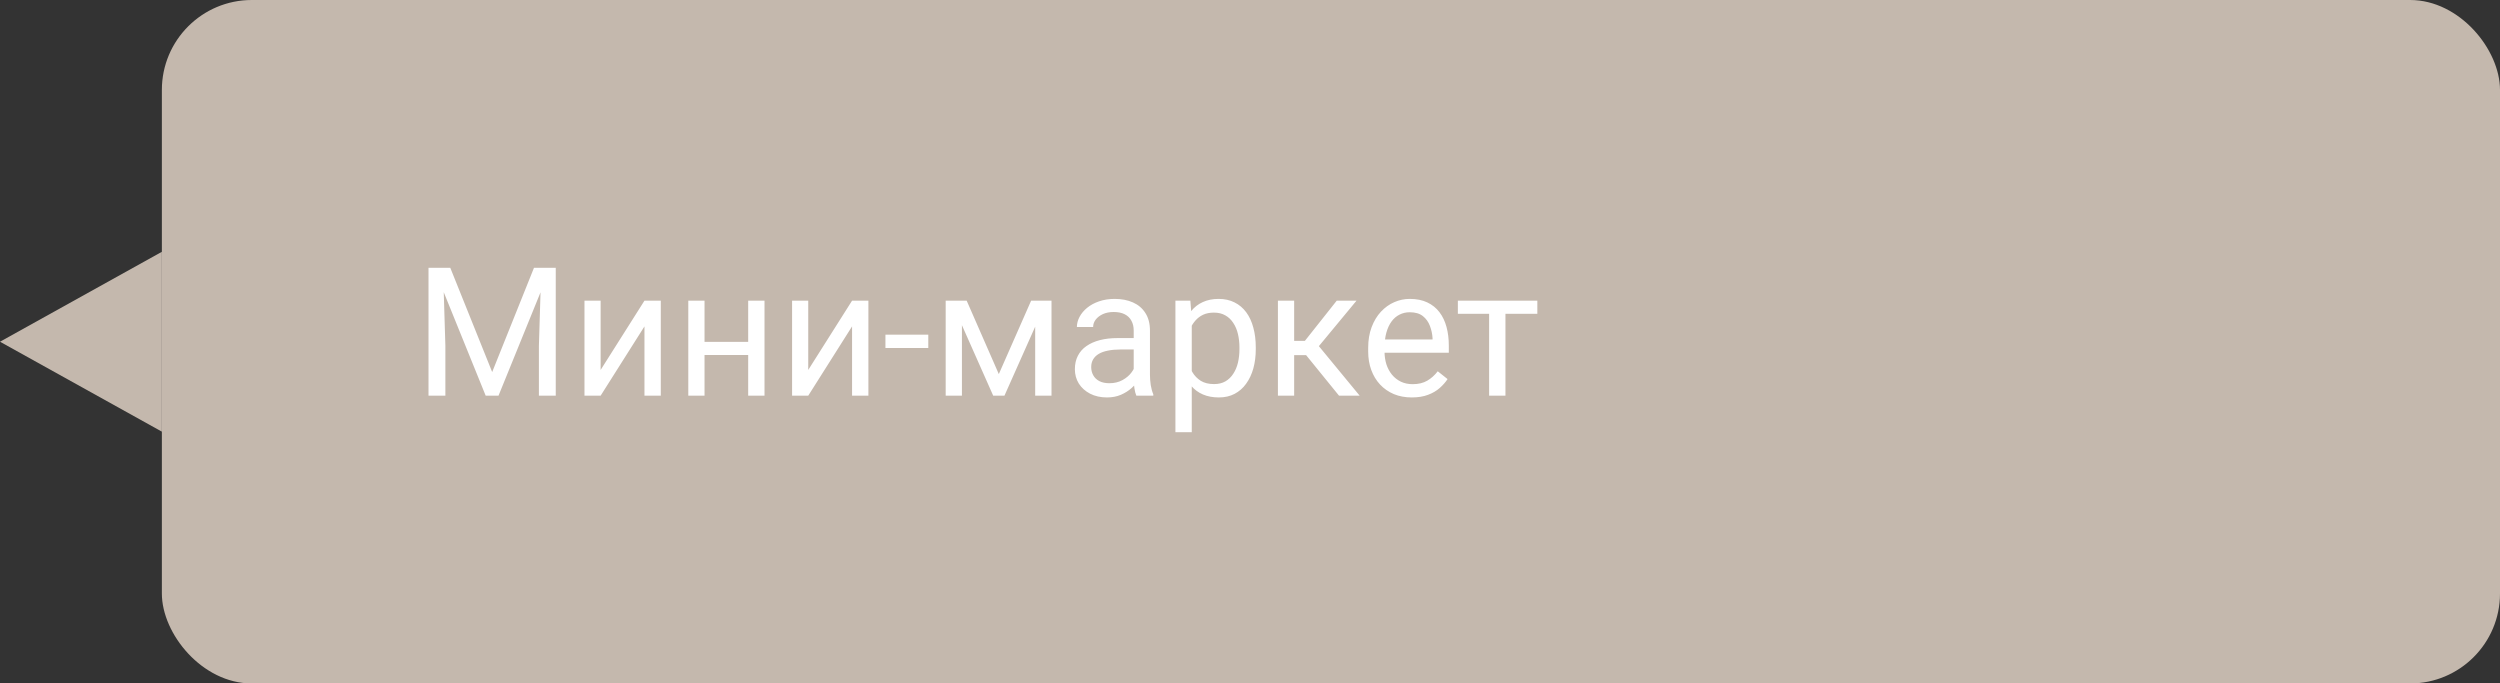
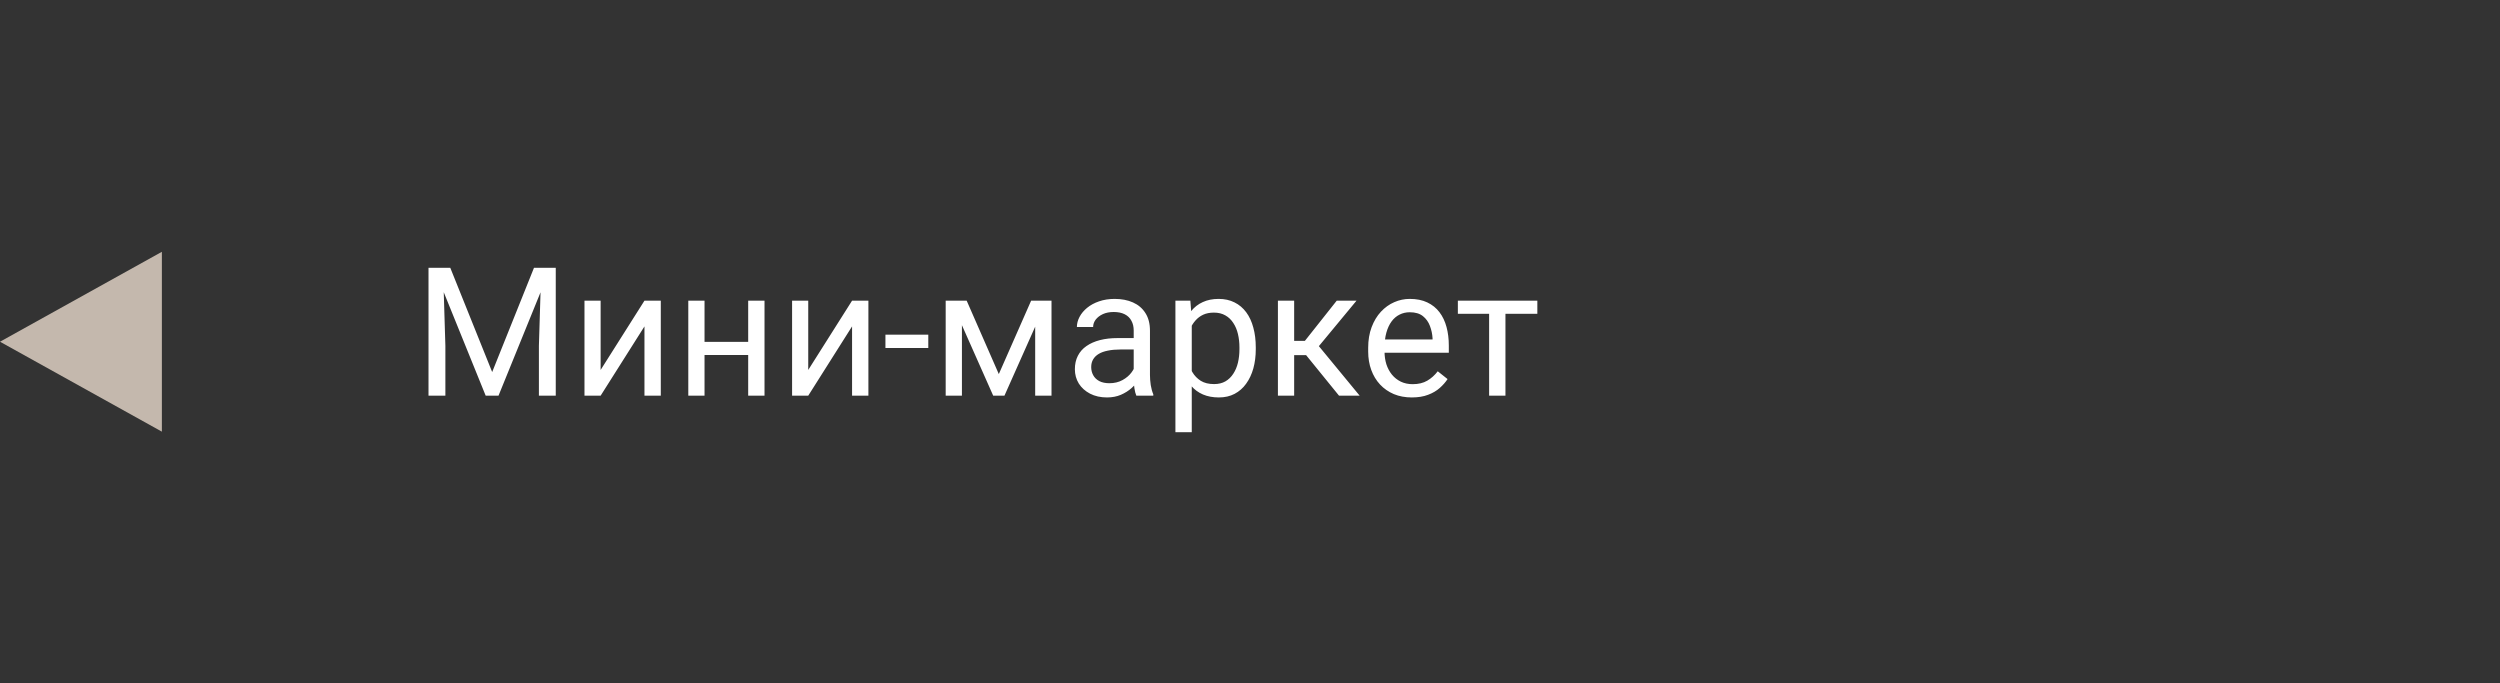
<svg xmlns="http://www.w3.org/2000/svg" width="139" height="38" viewBox="0 0 139 38" fill="none">
  <rect x="0" y="0" width="139" height="38" fill="#333333" stroke="none" />
-   <rect x="9" width="130" height="38" rx="5" fill="#C4B8AD" />
  <path d="M24.123 14.891H25.036L27.365 20.686L29.689 14.891H30.607L27.717 22H27.004L24.123 14.891ZM23.825 14.891H24.631L24.763 19.227V22H23.825V14.891ZM30.095 14.891H30.9V22H29.963V19.227L30.095 14.891ZM33.395 20.569L35.832 16.717H36.74V22H35.832V18.148L33.395 22H32.497V16.717H33.395V20.569ZM41.774 19.007V19.739H38.981V19.007H41.774ZM39.172 16.717V22H38.269V16.717H39.172ZM42.507 16.717V22H41.599V16.717H42.507ZM44.938 20.569L47.375 16.717H48.283V22H47.375V18.148L44.938 22H44.04V16.717H44.938V20.569ZM51.613 18.606V19.349H49.23V18.606H51.613ZM55.534 20.799L57.331 16.717H58.2L55.847 22H55.222L52.878 16.717H53.747L55.534 20.799ZM53.483 16.717V22H52.58V16.717H53.483ZM57.556 22V16.717H58.464V22H57.556ZM63.034 21.097V18.377C63.034 18.169 62.992 17.988 62.907 17.835C62.826 17.679 62.702 17.558 62.536 17.474C62.37 17.389 62.165 17.347 61.921 17.347C61.693 17.347 61.493 17.386 61.32 17.464C61.151 17.542 61.018 17.645 60.92 17.771C60.825 17.898 60.778 18.035 60.778 18.182H59.875C59.875 17.993 59.924 17.806 60.022 17.62C60.119 17.435 60.259 17.267 60.441 17.117C60.627 16.964 60.848 16.844 61.105 16.756C61.366 16.665 61.656 16.619 61.975 16.619C62.359 16.619 62.697 16.684 62.99 16.814C63.286 16.945 63.518 17.142 63.684 17.405C63.853 17.666 63.938 17.993 63.938 18.387V20.848C63.938 21.023 63.952 21.211 63.981 21.409C64.014 21.608 64.061 21.779 64.123 21.922V22H63.181C63.135 21.896 63.099 21.758 63.073 21.585C63.047 21.409 63.034 21.246 63.034 21.097ZM63.19 18.797L63.2 19.432H62.287C62.03 19.432 61.8 19.453 61.599 19.495C61.397 19.534 61.227 19.594 61.091 19.676C60.954 19.757 60.85 19.86 60.778 19.983C60.707 20.104 60.671 20.245 60.671 20.408C60.671 20.574 60.708 20.726 60.783 20.862C60.858 20.999 60.97 21.108 61.12 21.189C61.273 21.268 61.46 21.307 61.682 21.307C61.958 21.307 62.203 21.248 62.414 21.131C62.626 21.014 62.793 20.87 62.917 20.701C63.044 20.532 63.112 20.367 63.122 20.208L63.508 20.643C63.485 20.779 63.423 20.931 63.322 21.097C63.221 21.263 63.086 21.422 62.917 21.575C62.751 21.725 62.552 21.85 62.321 21.951C62.093 22.049 61.836 22.098 61.55 22.098C61.192 22.098 60.878 22.028 60.607 21.888C60.34 21.748 60.132 21.561 59.982 21.326C59.836 21.088 59.763 20.823 59.763 20.53C59.763 20.247 59.818 19.998 59.929 19.783C60.039 19.565 60.199 19.384 60.407 19.241C60.616 19.095 60.866 18.984 61.159 18.909C61.452 18.834 61.779 18.797 62.141 18.797H63.19ZM66.262 17.732V24.031H65.353V16.717H66.184L66.262 17.732ZM69.821 19.314V19.417C69.821 19.801 69.776 20.158 69.685 20.486C69.593 20.812 69.46 21.095 69.284 21.336C69.112 21.577 68.898 21.764 68.644 21.898C68.391 22.031 68.099 22.098 67.77 22.098C67.435 22.098 67.139 22.042 66.882 21.932C66.625 21.821 66.407 21.66 66.228 21.448C66.049 21.237 65.905 20.983 65.798 20.686C65.694 20.39 65.622 20.057 65.583 19.686V19.139C65.622 18.748 65.695 18.398 65.803 18.089C65.91 17.78 66.052 17.516 66.228 17.298C66.407 17.076 66.623 16.909 66.877 16.795C67.131 16.678 67.424 16.619 67.756 16.619C68.088 16.619 68.382 16.684 68.64 16.814C68.897 16.941 69.113 17.124 69.289 17.361C69.465 17.599 69.597 17.884 69.685 18.216C69.776 18.545 69.821 18.911 69.821 19.314ZM68.913 19.417V19.314C68.913 19.051 68.885 18.803 68.83 18.572C68.775 18.338 68.689 18.133 68.571 17.957C68.457 17.778 68.311 17.638 68.132 17.537C67.953 17.433 67.74 17.381 67.492 17.381C67.264 17.381 67.066 17.42 66.897 17.498C66.731 17.576 66.589 17.682 66.472 17.815C66.355 17.946 66.258 18.095 66.184 18.265C66.112 18.431 66.058 18.603 66.022 18.782V20.047C66.088 20.275 66.179 20.49 66.296 20.691C66.413 20.89 66.569 21.051 66.765 21.175C66.96 21.295 67.206 21.355 67.502 21.355C67.746 21.355 67.956 21.305 68.132 21.204C68.311 21.1 68.457 20.958 68.571 20.779C68.689 20.6 68.775 20.395 68.83 20.164C68.885 19.93 68.913 19.681 68.913 19.417ZM71.955 16.717V22H71.052V16.717H71.955ZM75.422 16.717L72.917 19.744H71.652L71.516 18.953H72.551L74.323 16.717H75.422ZM74.45 22L72.507 19.607L73.088 18.953L75.598 22H74.45ZM78.498 22.098C78.13 22.098 77.796 22.036 77.497 21.912C77.201 21.785 76.945 21.608 76.731 21.38C76.519 21.152 76.356 20.882 76.242 20.569C76.128 20.257 76.071 19.915 76.071 19.544V19.339C76.071 18.909 76.135 18.527 76.262 18.191C76.389 17.853 76.561 17.566 76.779 17.332C76.997 17.098 77.245 16.92 77.522 16.8C77.798 16.679 78.085 16.619 78.381 16.619C78.758 16.619 79.084 16.684 79.357 16.814C79.634 16.945 79.86 17.127 80.036 17.361C80.212 17.592 80.342 17.866 80.427 18.182C80.511 18.494 80.554 18.836 80.554 19.207V19.612H76.608V18.875H79.65V18.807C79.637 18.572 79.588 18.344 79.504 18.123C79.422 17.902 79.292 17.719 79.113 17.576C78.934 17.433 78.69 17.361 78.381 17.361C78.176 17.361 77.987 17.405 77.814 17.493C77.642 17.578 77.494 17.705 77.37 17.874C77.246 18.043 77.15 18.25 77.082 18.494C77.014 18.738 76.98 19.02 76.98 19.339V19.544C76.98 19.795 77.014 20.031 77.082 20.252C77.154 20.47 77.256 20.662 77.39 20.828C77.526 20.994 77.691 21.124 77.883 21.219C78.078 21.313 78.299 21.36 78.547 21.36C78.866 21.36 79.136 21.295 79.357 21.165C79.579 21.035 79.772 20.861 79.939 20.643L80.485 21.077C80.371 21.25 80.227 21.414 80.051 21.57C79.875 21.727 79.659 21.854 79.401 21.951C79.147 22.049 78.846 22.098 78.498 22.098ZM83.703 16.717V22H82.795V16.717H83.703ZM85.476 16.717V17.449H81.057V16.717H85.476Z" fill="white" />
  <path d="M-2.18557e-07 19L9 14L9 24L-2.18557e-07 19Z" fill="#C4B8AD" />
</svg>